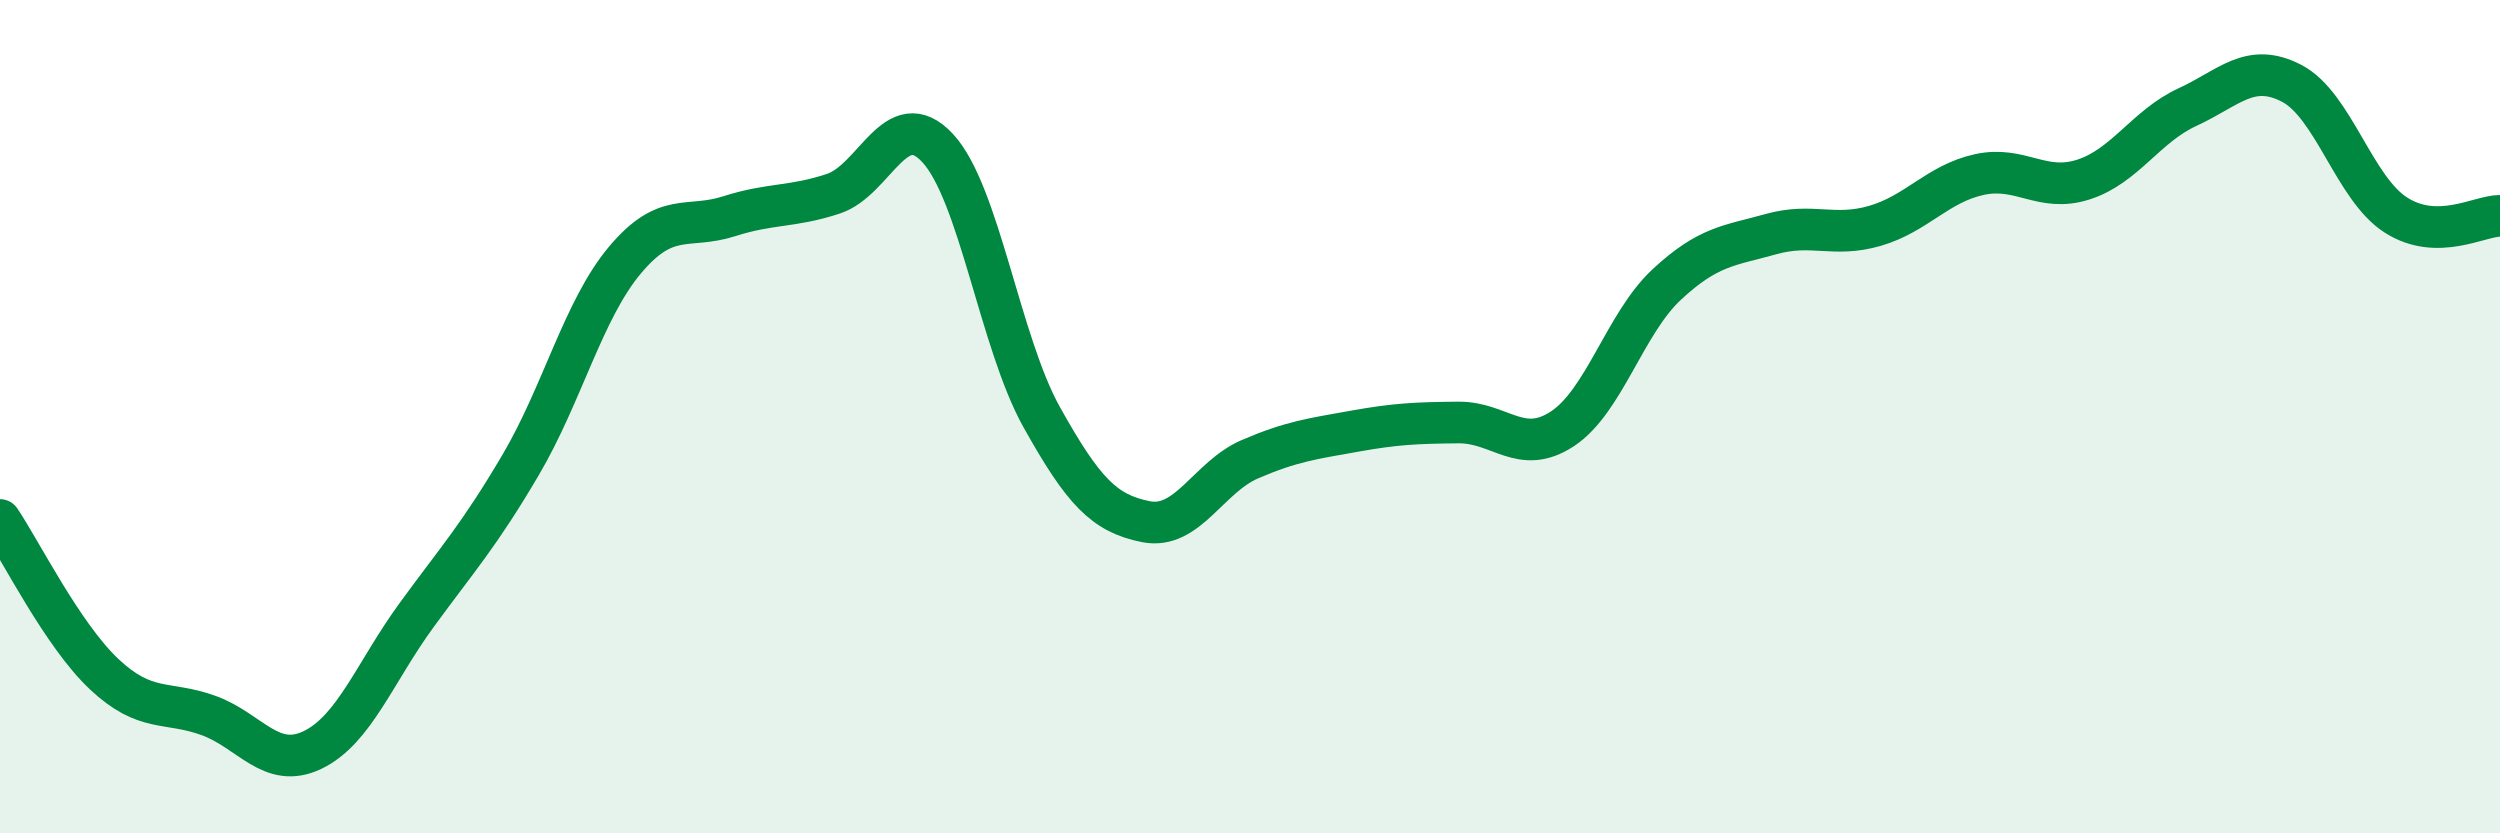
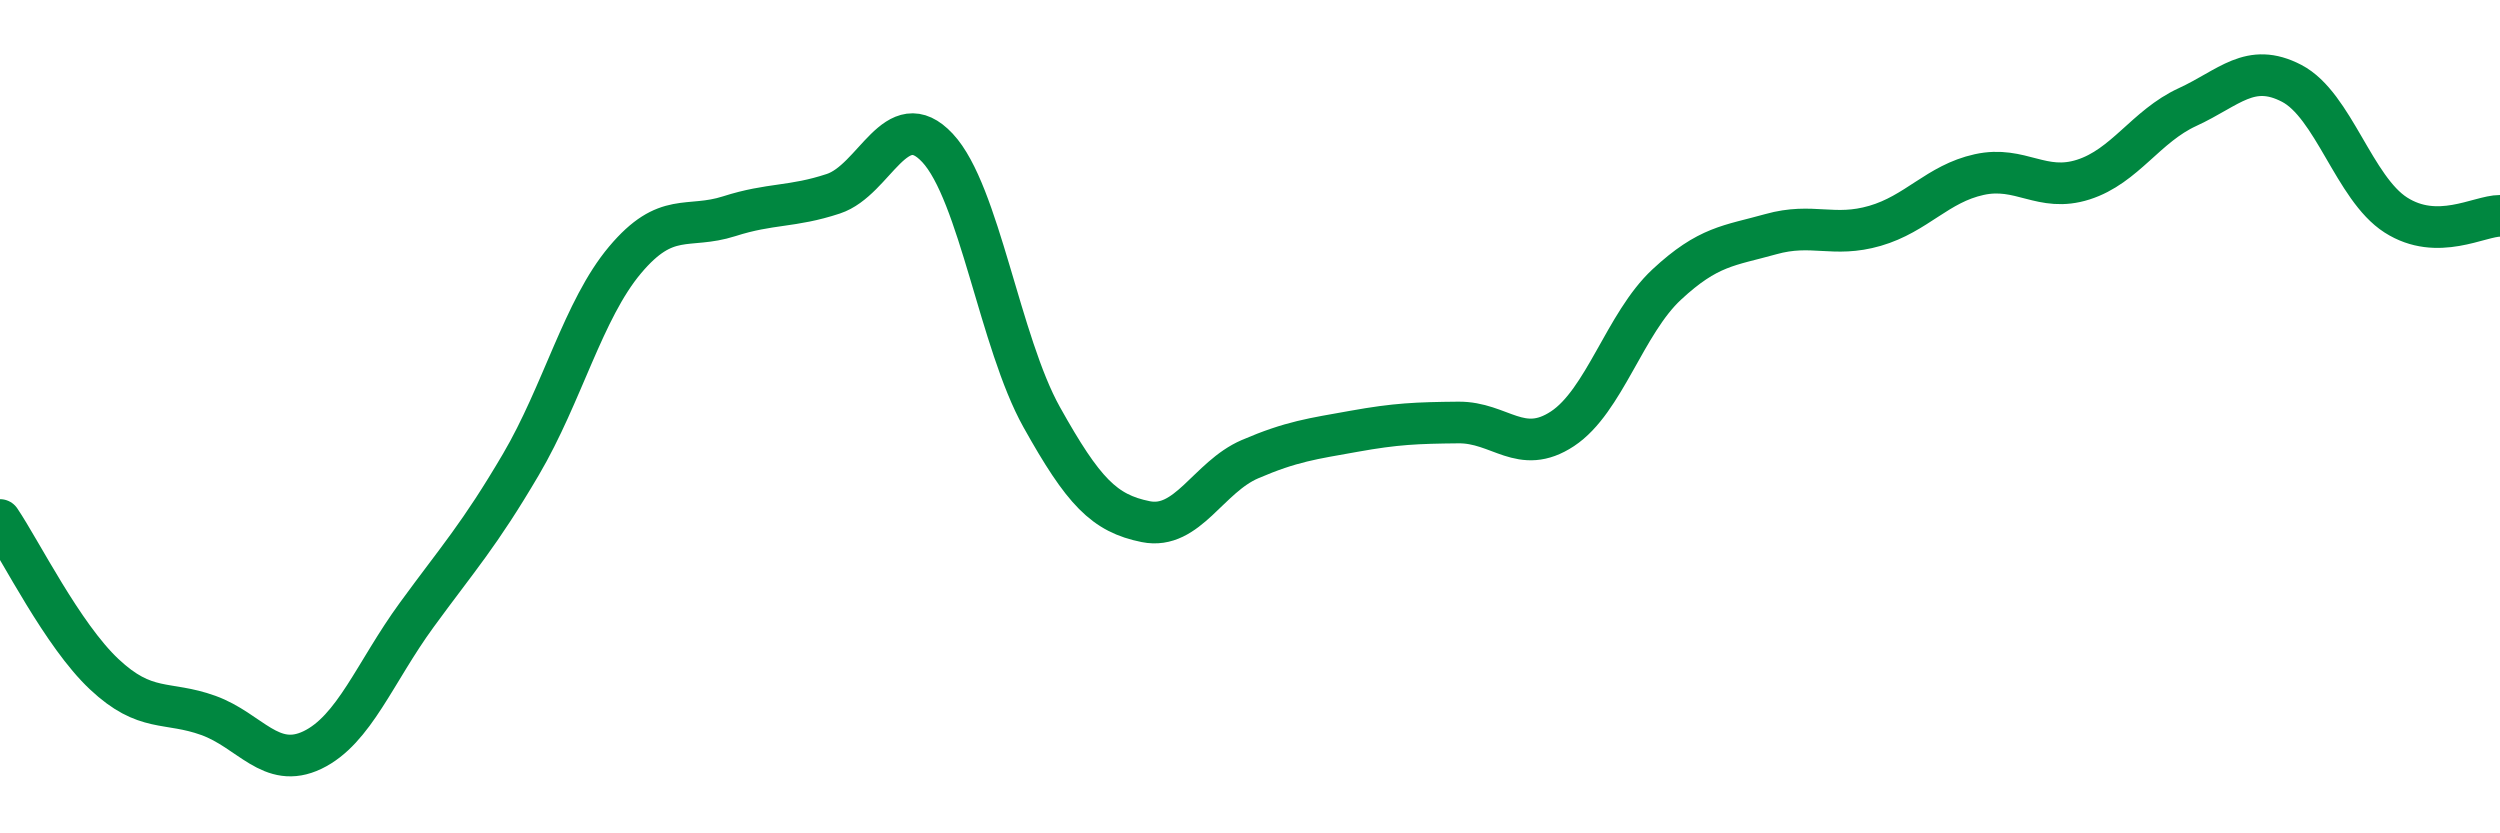
<svg xmlns="http://www.w3.org/2000/svg" width="60" height="20" viewBox="0 0 60 20">
-   <path d="M 0,12.48 C 0.5,13.22 1.5,15.24 2.5,16.18 C 3.5,17.12 4,16.81 5,17.17 C 6,17.53 6.5,18.48 7.5,18 C 8.5,17.52 9,16.13 10,14.76 C 11,13.39 11.5,12.85 12.5,11.15 C 13.5,9.45 14,7.43 15,6.24 C 16,5.05 16.5,5.51 17.5,5.19 C 18.5,4.87 19,4.98 20,4.65 C 21,4.32 21.5,2.48 22.5,3.55 C 23.5,4.62 24,8.22 25,10.01 C 26,11.8 26.5,12.32 27.5,12.52 C 28.5,12.72 29,11.45 30,11.02 C 31,10.59 31.5,10.53 32.5,10.35 C 33.5,10.17 34,10.15 35,10.14 C 36,10.13 36.5,10.95 37.5,10.29 C 38.5,9.63 39,7.76 40,6.83 C 41,5.9 41.5,5.9 42.5,5.62 C 43.5,5.34 44,5.71 45,5.42 C 46,5.13 46.5,4.41 47.5,4.19 C 48.5,3.97 49,4.63 50,4.31 C 51,3.99 51.5,3.03 52.5,2.57 C 53.5,2.11 54,1.48 55,2 C 56,2.52 56.5,4.52 57.5,5.16 C 58.5,5.8 59.5,5.18 60,5.18L60 20L0 20Z" fill="#008740" opacity="0.1" stroke-linecap="round" stroke-linejoin="round" />
  <path d="M 0,12.48 C 0.5,13.22 1.5,15.24 2.5,16.18 C 3.5,17.12 4,16.81 5,17.17 C 6,17.53 6.5,18.48 7.5,18 C 8.5,17.52 9,16.13 10,14.76 C 11,13.39 11.5,12.85 12.5,11.15 C 13.5,9.45 14,7.43 15,6.24 C 16,5.05 16.5,5.51 17.5,5.19 C 18.5,4.87 19,4.98 20,4.65 C 21,4.32 21.5,2.48 22.5,3.55 C 23.5,4.62 24,8.22 25,10.01 C 26,11.8 26.5,12.32 27.5,12.52 C 28.5,12.72 29,11.45 30,11.02 C 31,10.59 31.5,10.53 32.5,10.35 C 33.5,10.17 34,10.15 35,10.14 C 36,10.13 36.5,10.95 37.5,10.29 C 38.5,9.63 39,7.76 40,6.83 C 41,5.9 41.5,5.9 42.5,5.62 C 43.5,5.34 44,5.71 45,5.42 C 46,5.13 46.5,4.41 47.5,4.19 C 48.5,3.97 49,4.63 50,4.31 C 51,3.99 51.5,3.03 52.5,2.57 C 53.5,2.11 54,1.48 55,2 C 56,2.52 56.5,4.52 57.5,5.16 C 58.5,5.8 59.5,5.18 60,5.18" stroke="#008740" stroke-width="1" fill="none" stroke-linecap="round" stroke-linejoin="round" />
</svg>